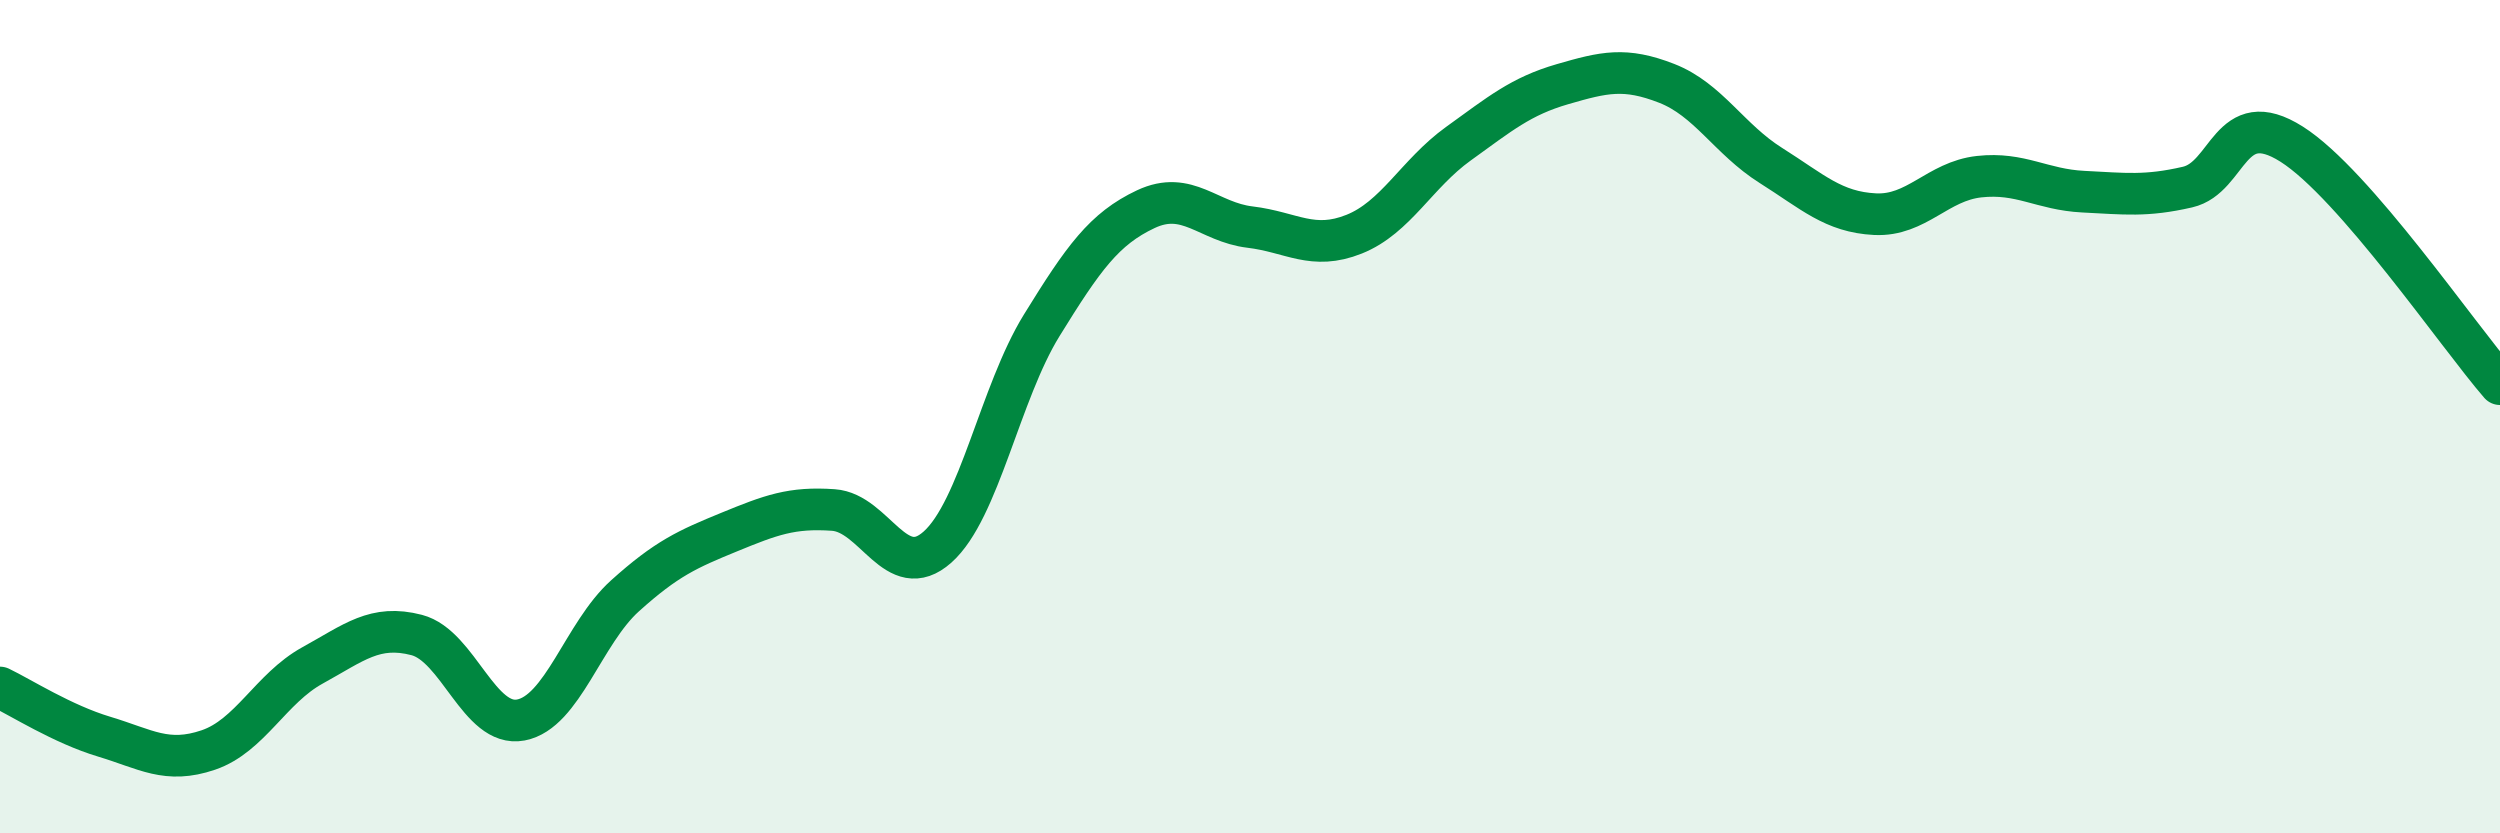
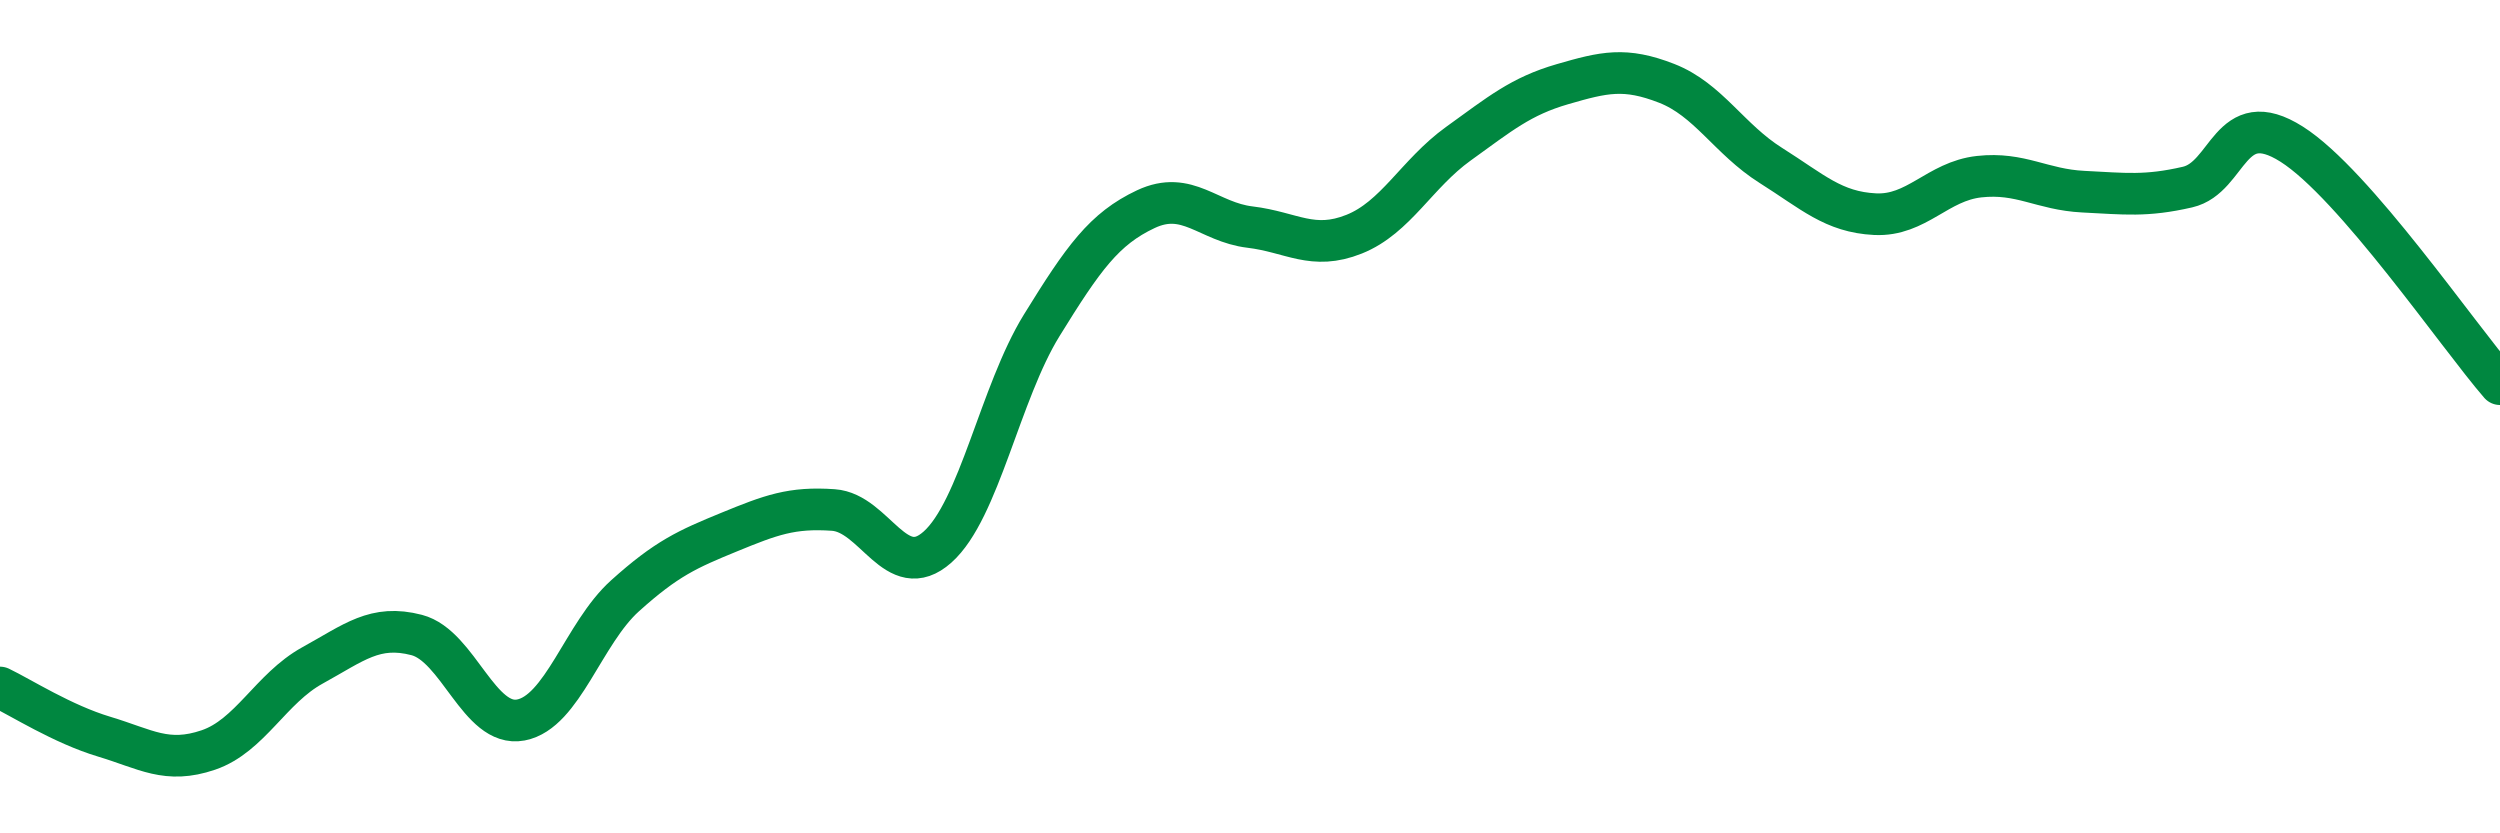
<svg xmlns="http://www.w3.org/2000/svg" width="60" height="20" viewBox="0 0 60 20">
-   <path d="M 0,16.5 C 0.5,16.74 1.5,17.38 2.5,17.68 C 3.5,17.98 4,18.34 5,18 C 6,17.66 6.5,16.52 7.5,15.97 C 8.5,15.42 9,14.98 10,15.24 C 11,15.5 11.5,17.47 12.5,17.28 C 13.5,17.09 14,15.2 15,14.3 C 16,13.4 16.5,13.18 17.5,12.77 C 18.5,12.36 19,12.17 20,12.24 C 21,12.31 21.5,14.02 22.5,13.13 C 23.5,12.24 24,9.43 25,7.81 C 26,6.19 26.5,5.49 27.5,5.02 C 28.5,4.55 29,5.33 30,5.45 C 31,5.57 31.5,6.02 32.5,5.62 C 33.5,5.22 34,4.17 35,3.45 C 36,2.73 36.5,2.31 37.5,2.02 C 38.5,1.73 39,1.61 40,2 C 41,2.39 41.5,3.34 42.5,3.97 C 43.5,4.6 44,5.09 45,5.14 C 46,5.19 46.5,4.35 47.5,4.24 C 48.5,4.13 49,4.55 50,4.6 C 51,4.65 51.5,4.72 52.5,4.49 C 53.5,4.26 53.5,2.51 55,3.46 C 56.5,4.41 59,8.07 60,9.22L60 20L0 20Z" fill="#008740" opacity="0.1" stroke-linecap="round" stroke-linejoin="round" />
  <path d="M 0,16.5 C 0.5,16.74 1.5,17.38 2.5,17.68 C 3.5,17.98 4,18.34 5,18 C 6,17.66 6.5,16.52 7.5,15.97 C 8.5,15.42 9,14.98 10,15.24 C 11,15.5 11.5,17.47 12.5,17.28 C 13.5,17.09 14,15.2 15,14.3 C 16,13.4 16.5,13.18 17.5,12.77 C 18.5,12.36 19,12.17 20,12.24 C 21,12.31 21.5,14.02 22.5,13.13 C 23.5,12.24 24,9.43 25,7.81 C 26,6.19 26.5,5.49 27.5,5.02 C 28.5,4.55 29,5.33 30,5.45 C 31,5.57 31.5,6.02 32.5,5.62 C 33.5,5.22 34,4.17 35,3.45 C 36,2.73 36.5,2.31 37.5,2.02 C 38.5,1.73 39,1.61 40,2 C 41,2.39 41.5,3.34 42.5,3.97 C 43.5,4.6 44,5.09 45,5.14 C 46,5.19 46.5,4.35 47.5,4.24 C 48.5,4.13 49,4.55 50,4.6 C 51,4.65 51.5,4.72 52.5,4.49 C 53.5,4.26 53.5,2.51 55,3.46 C 56.5,4.41 59,8.07 60,9.22" stroke="#008740" stroke-width="1" fill="none" stroke-linecap="round" stroke-linejoin="round" />
</svg>